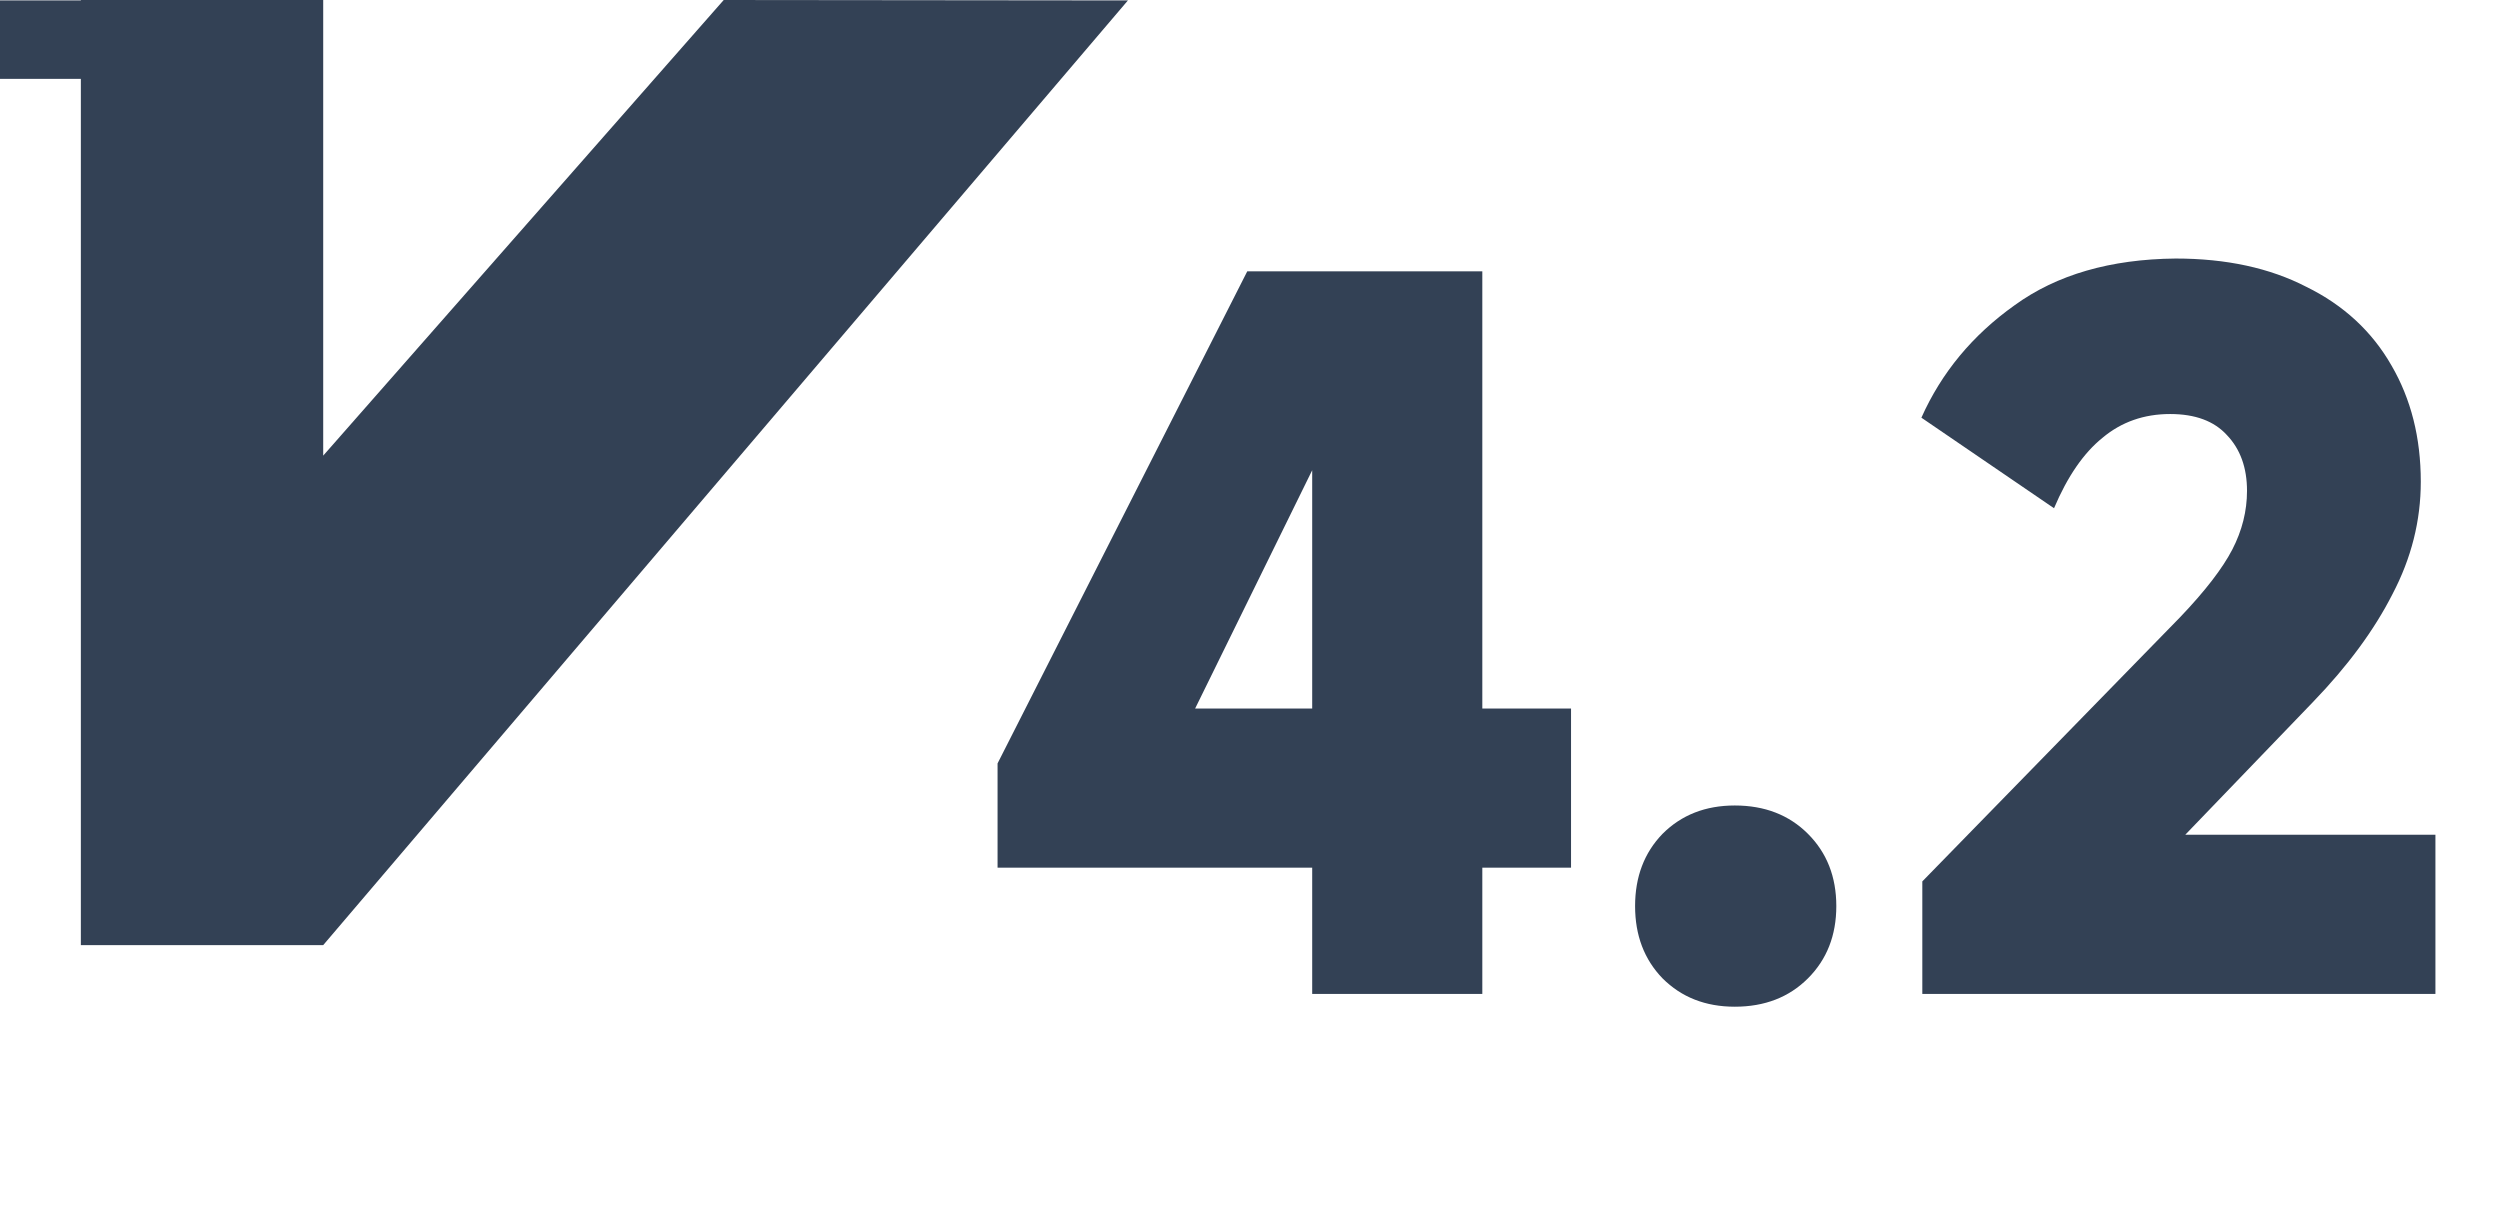
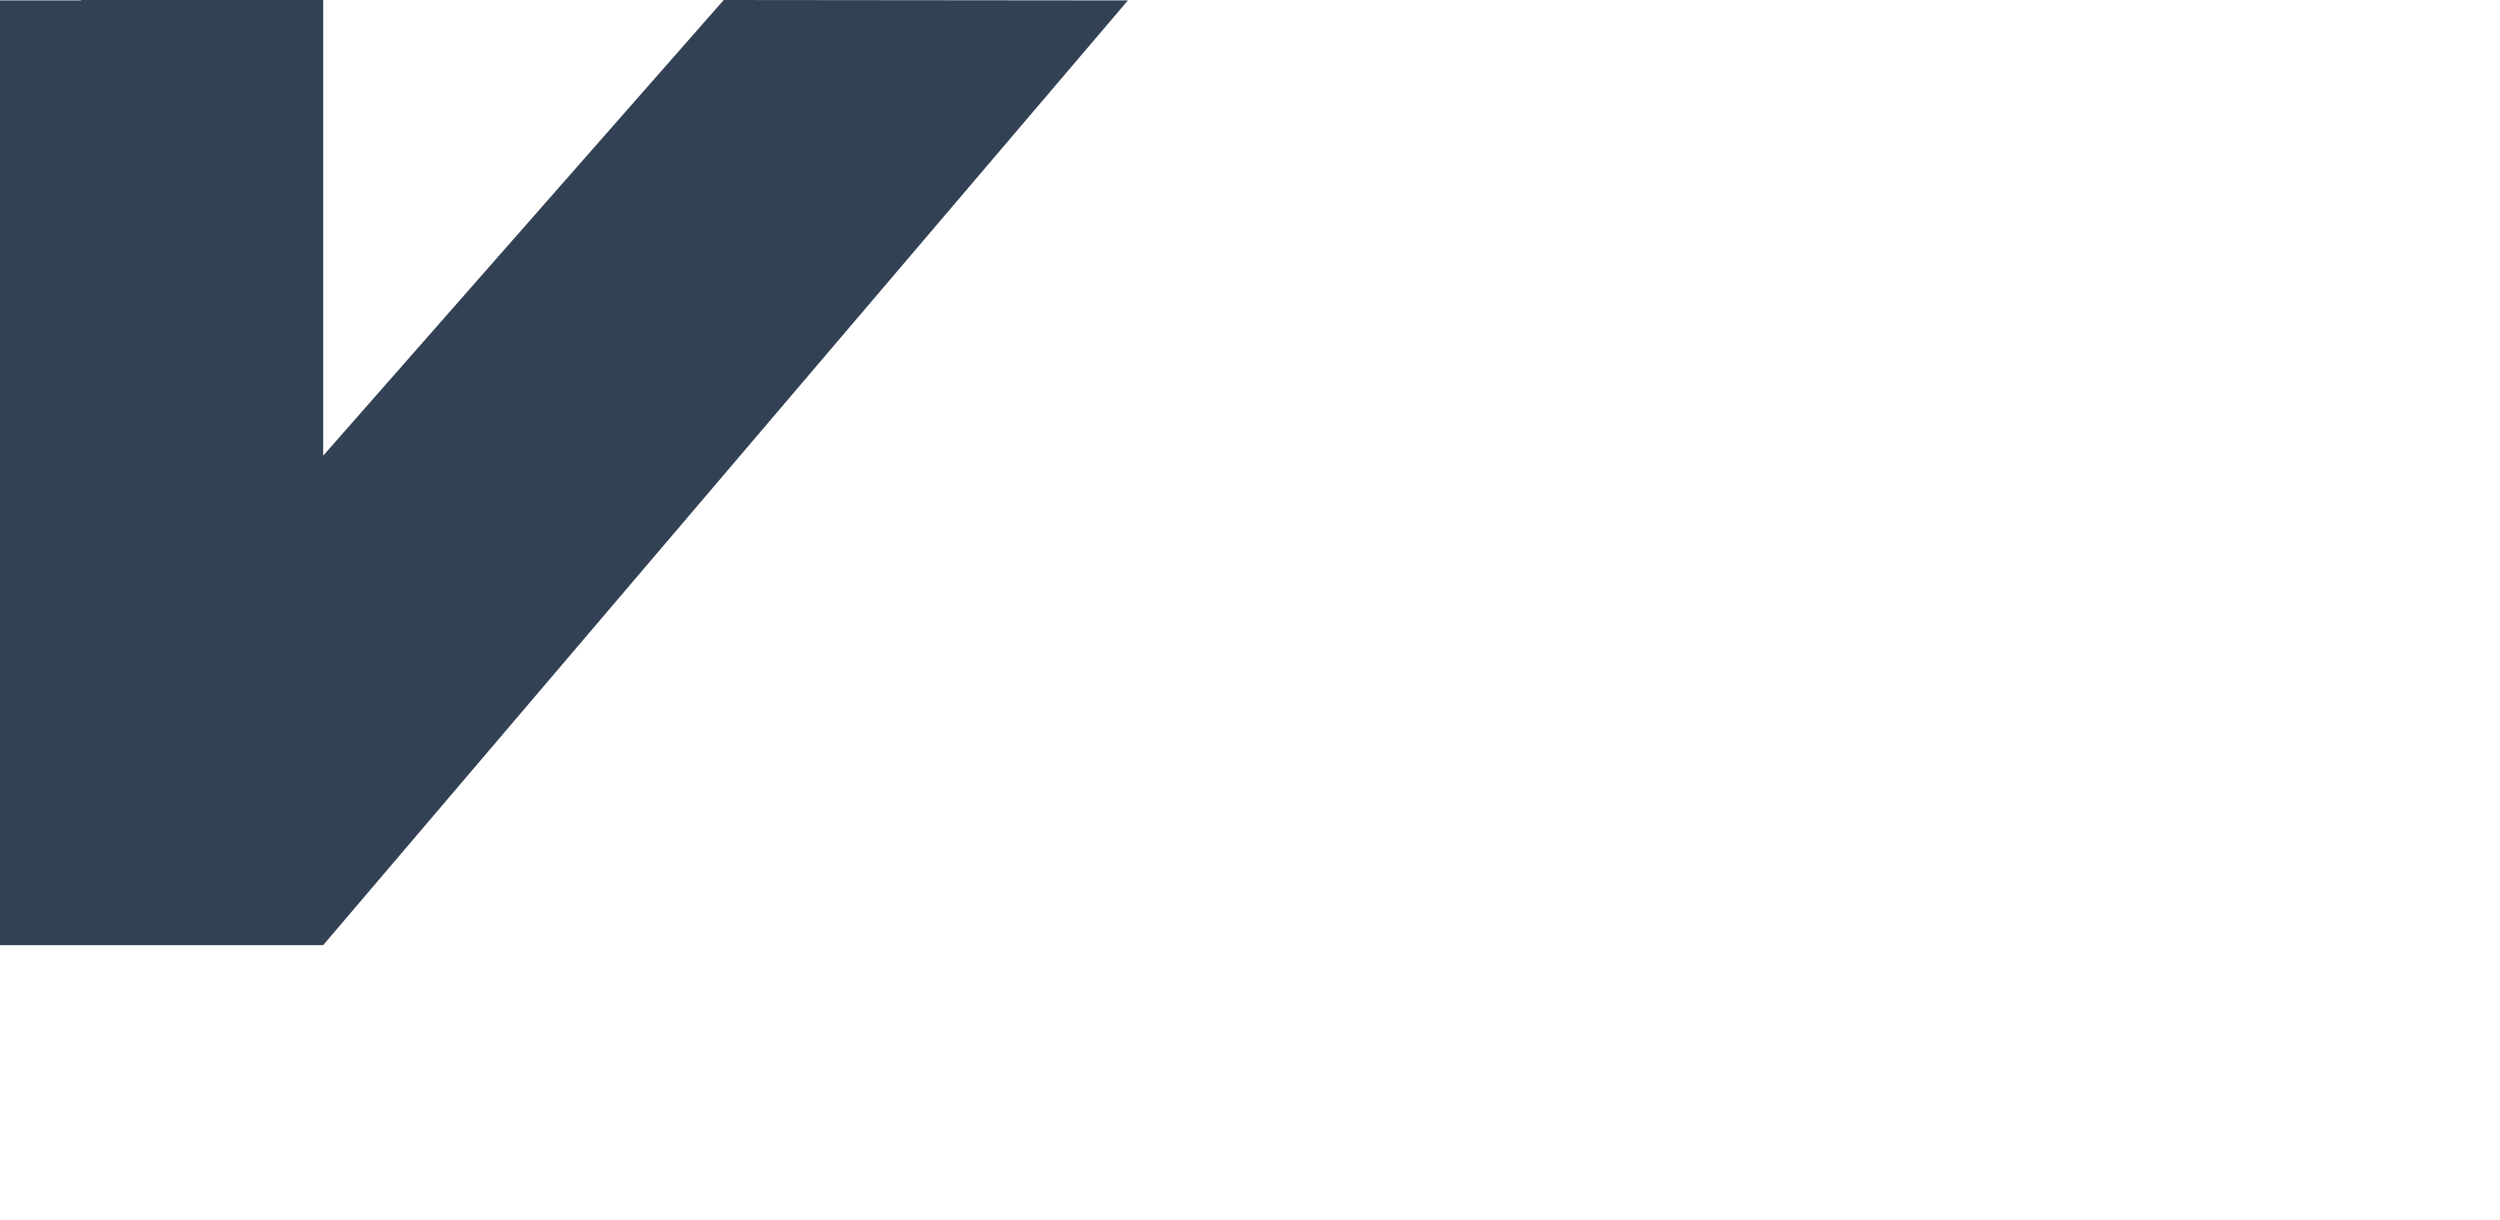
<svg xmlns="http://www.w3.org/2000/svg" width="82" height="40" viewBox="0 0 82 40" fill="none">
-   <path d="M23.738 0L10.601 14.945V0H2.652V0.014H0V2.586H2.652V31H10.601L36.996 0.014L23.738 0Z" fill="#334155" />
-   <path d="M48.62 32.6H43.04V11.21H45.11L39.2 23.24H51.53V28.46H32.72V25.04L40.91 8.9H48.62V32.6ZM56.901 33.02C55.941 33.02 55.151 32.71 54.531 32.09C53.931 31.47 53.631 30.68 53.631 29.72C53.631 28.76 53.931 27.97 54.531 27.35C55.151 26.73 55.941 26.42 56.901 26.42C57.881 26.42 58.681 26.73 59.301 27.35C59.921 27.97 60.231 28.76 60.231 29.72C60.231 30.68 59.921 31.47 59.301 32.09C58.681 32.71 57.881 33.02 56.901 33.02ZM71.182 13.58C70.322 13.58 69.582 13.84 68.962 14.36C68.342 14.86 67.812 15.63 67.372 16.67L63.022 13.7C63.682 12.22 64.702 10.99 66.082 10.01C67.462 9.01 69.222 8.5 71.362 8.48C73.022 8.48 74.452 8.79 75.652 9.41C76.872 10.01 77.802 10.87 78.442 11.99C79.082 13.09 79.402 14.36 79.402 15.8C79.402 17.08 79.092 18.31 78.472 19.49C77.872 20.67 77.002 21.85 75.862 23.03L68.992 30.17L67.792 27.38H79.882V32.6H63.052V28.91L71.512 20.24C72.332 19.38 72.902 18.64 73.222 18.02C73.542 17.4 73.702 16.76 73.702 16.1C73.702 15.34 73.482 14.73 73.042 14.27C72.622 13.81 72.002 13.58 71.182 13.58Z" fill="#334155" />
+   <path d="M23.738 0L10.601 14.945V0H2.652V0.014H0V2.586V31H10.601L36.996 0.014L23.738 0Z" fill="#334155" />
</svg>